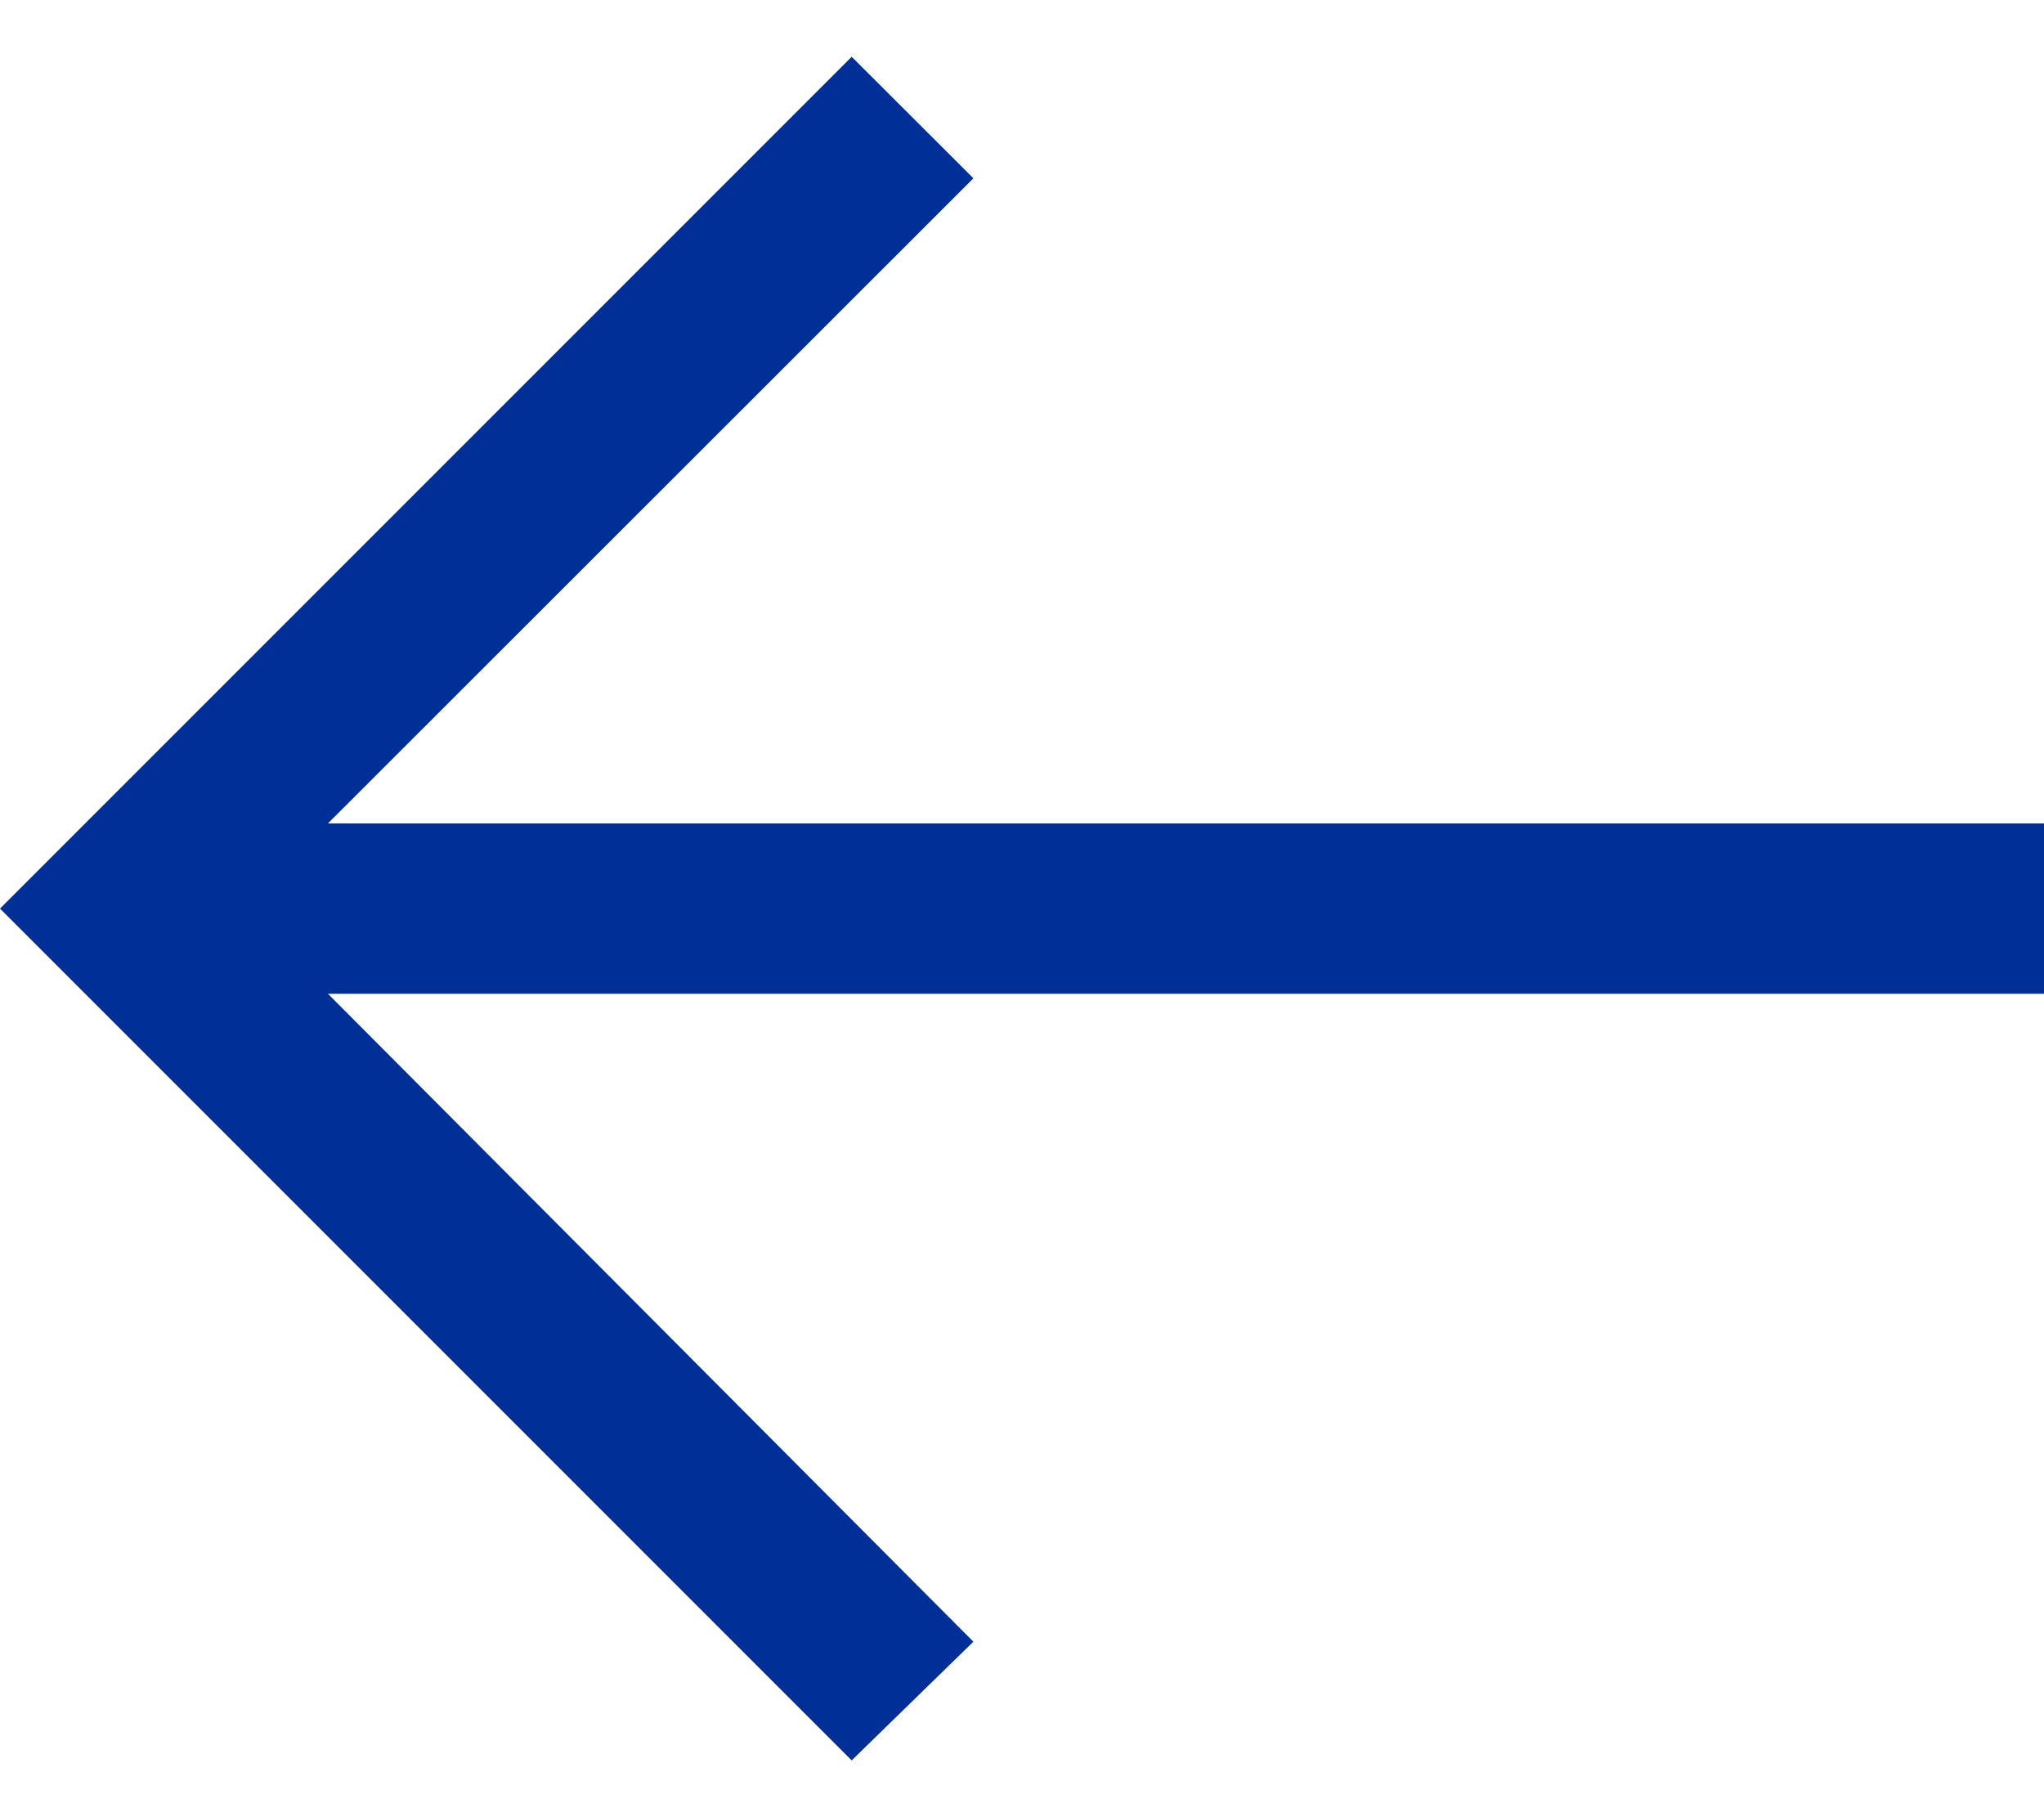
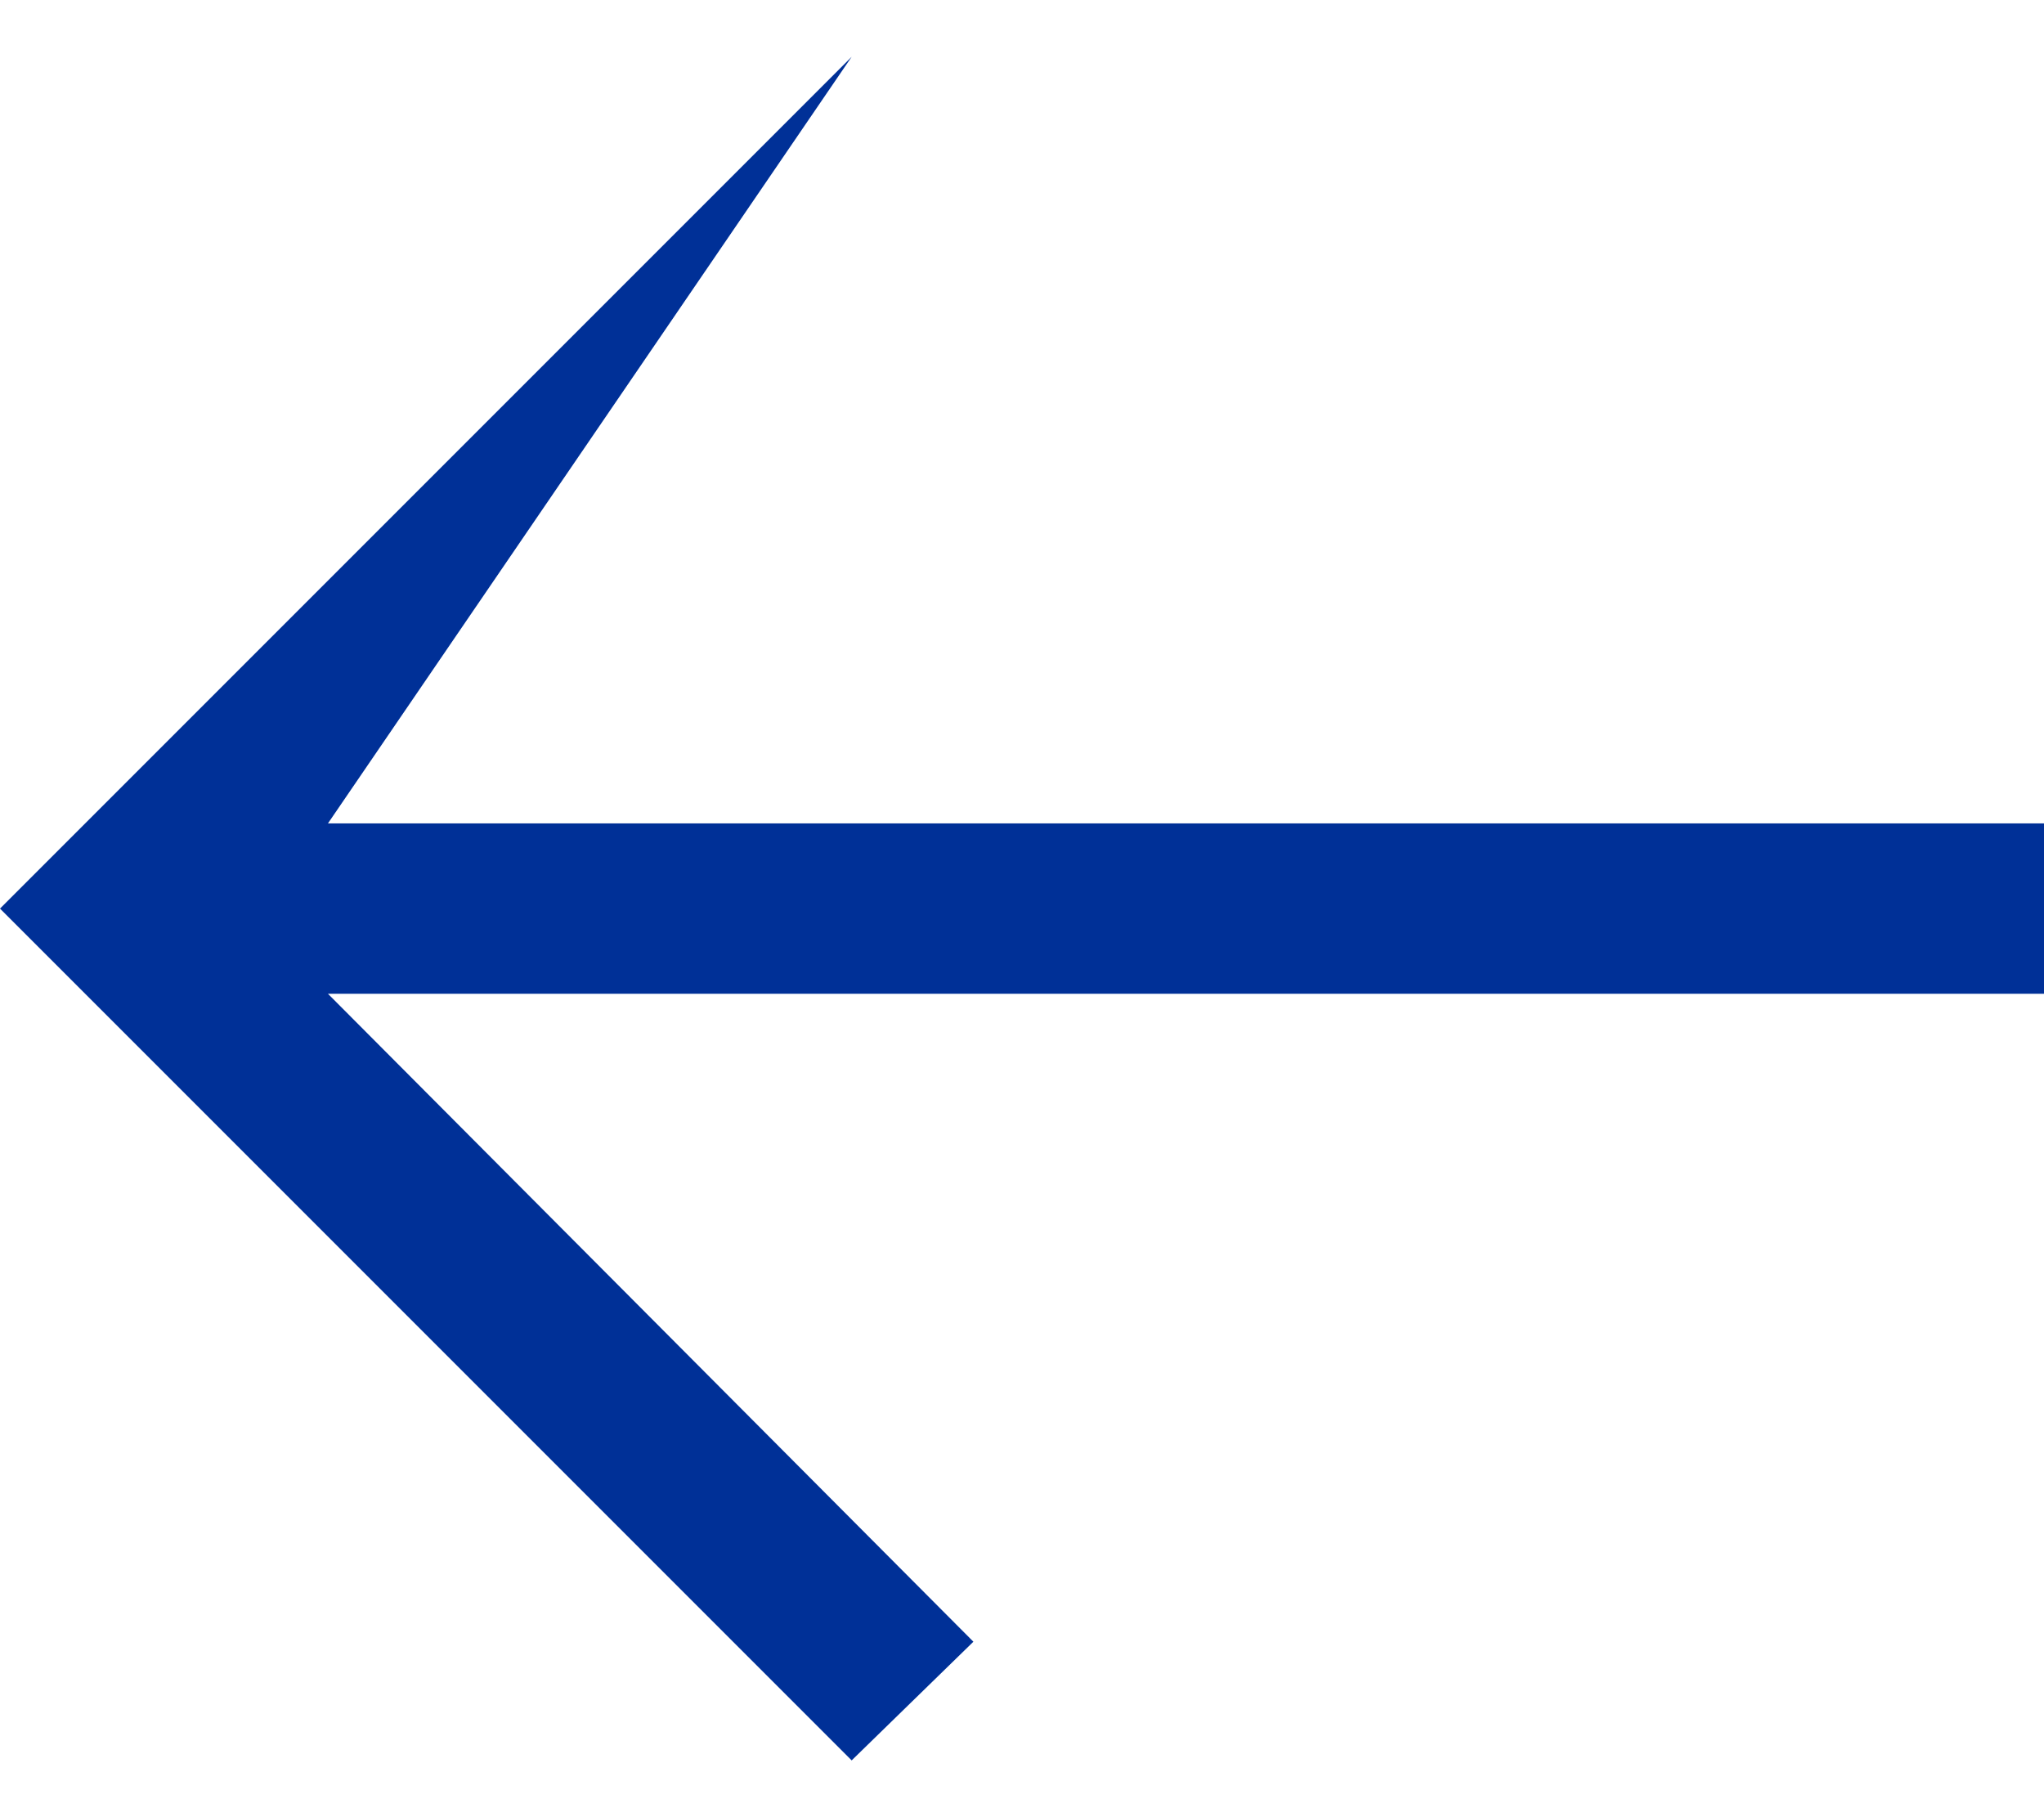
<svg xmlns="http://www.w3.org/2000/svg" width="18" height="16" viewBox="0 0 18 16" fill="none">
-   <path d="M7.5 15.5L8.572 14.455L2.888 8.75L18 8.75L18 7.25L2.888 7.25L8.572 1.57L7.5 0.5L6.55671e-07 8L7.5 15.5Z" fill="#003097" />
+   <path d="M7.5 15.5L8.572 14.455L2.888 8.75L18 8.75L18 7.25L2.888 7.25L7.5 0.5L6.55671e-07 8L7.5 15.5Z" fill="#003097" />
</svg>